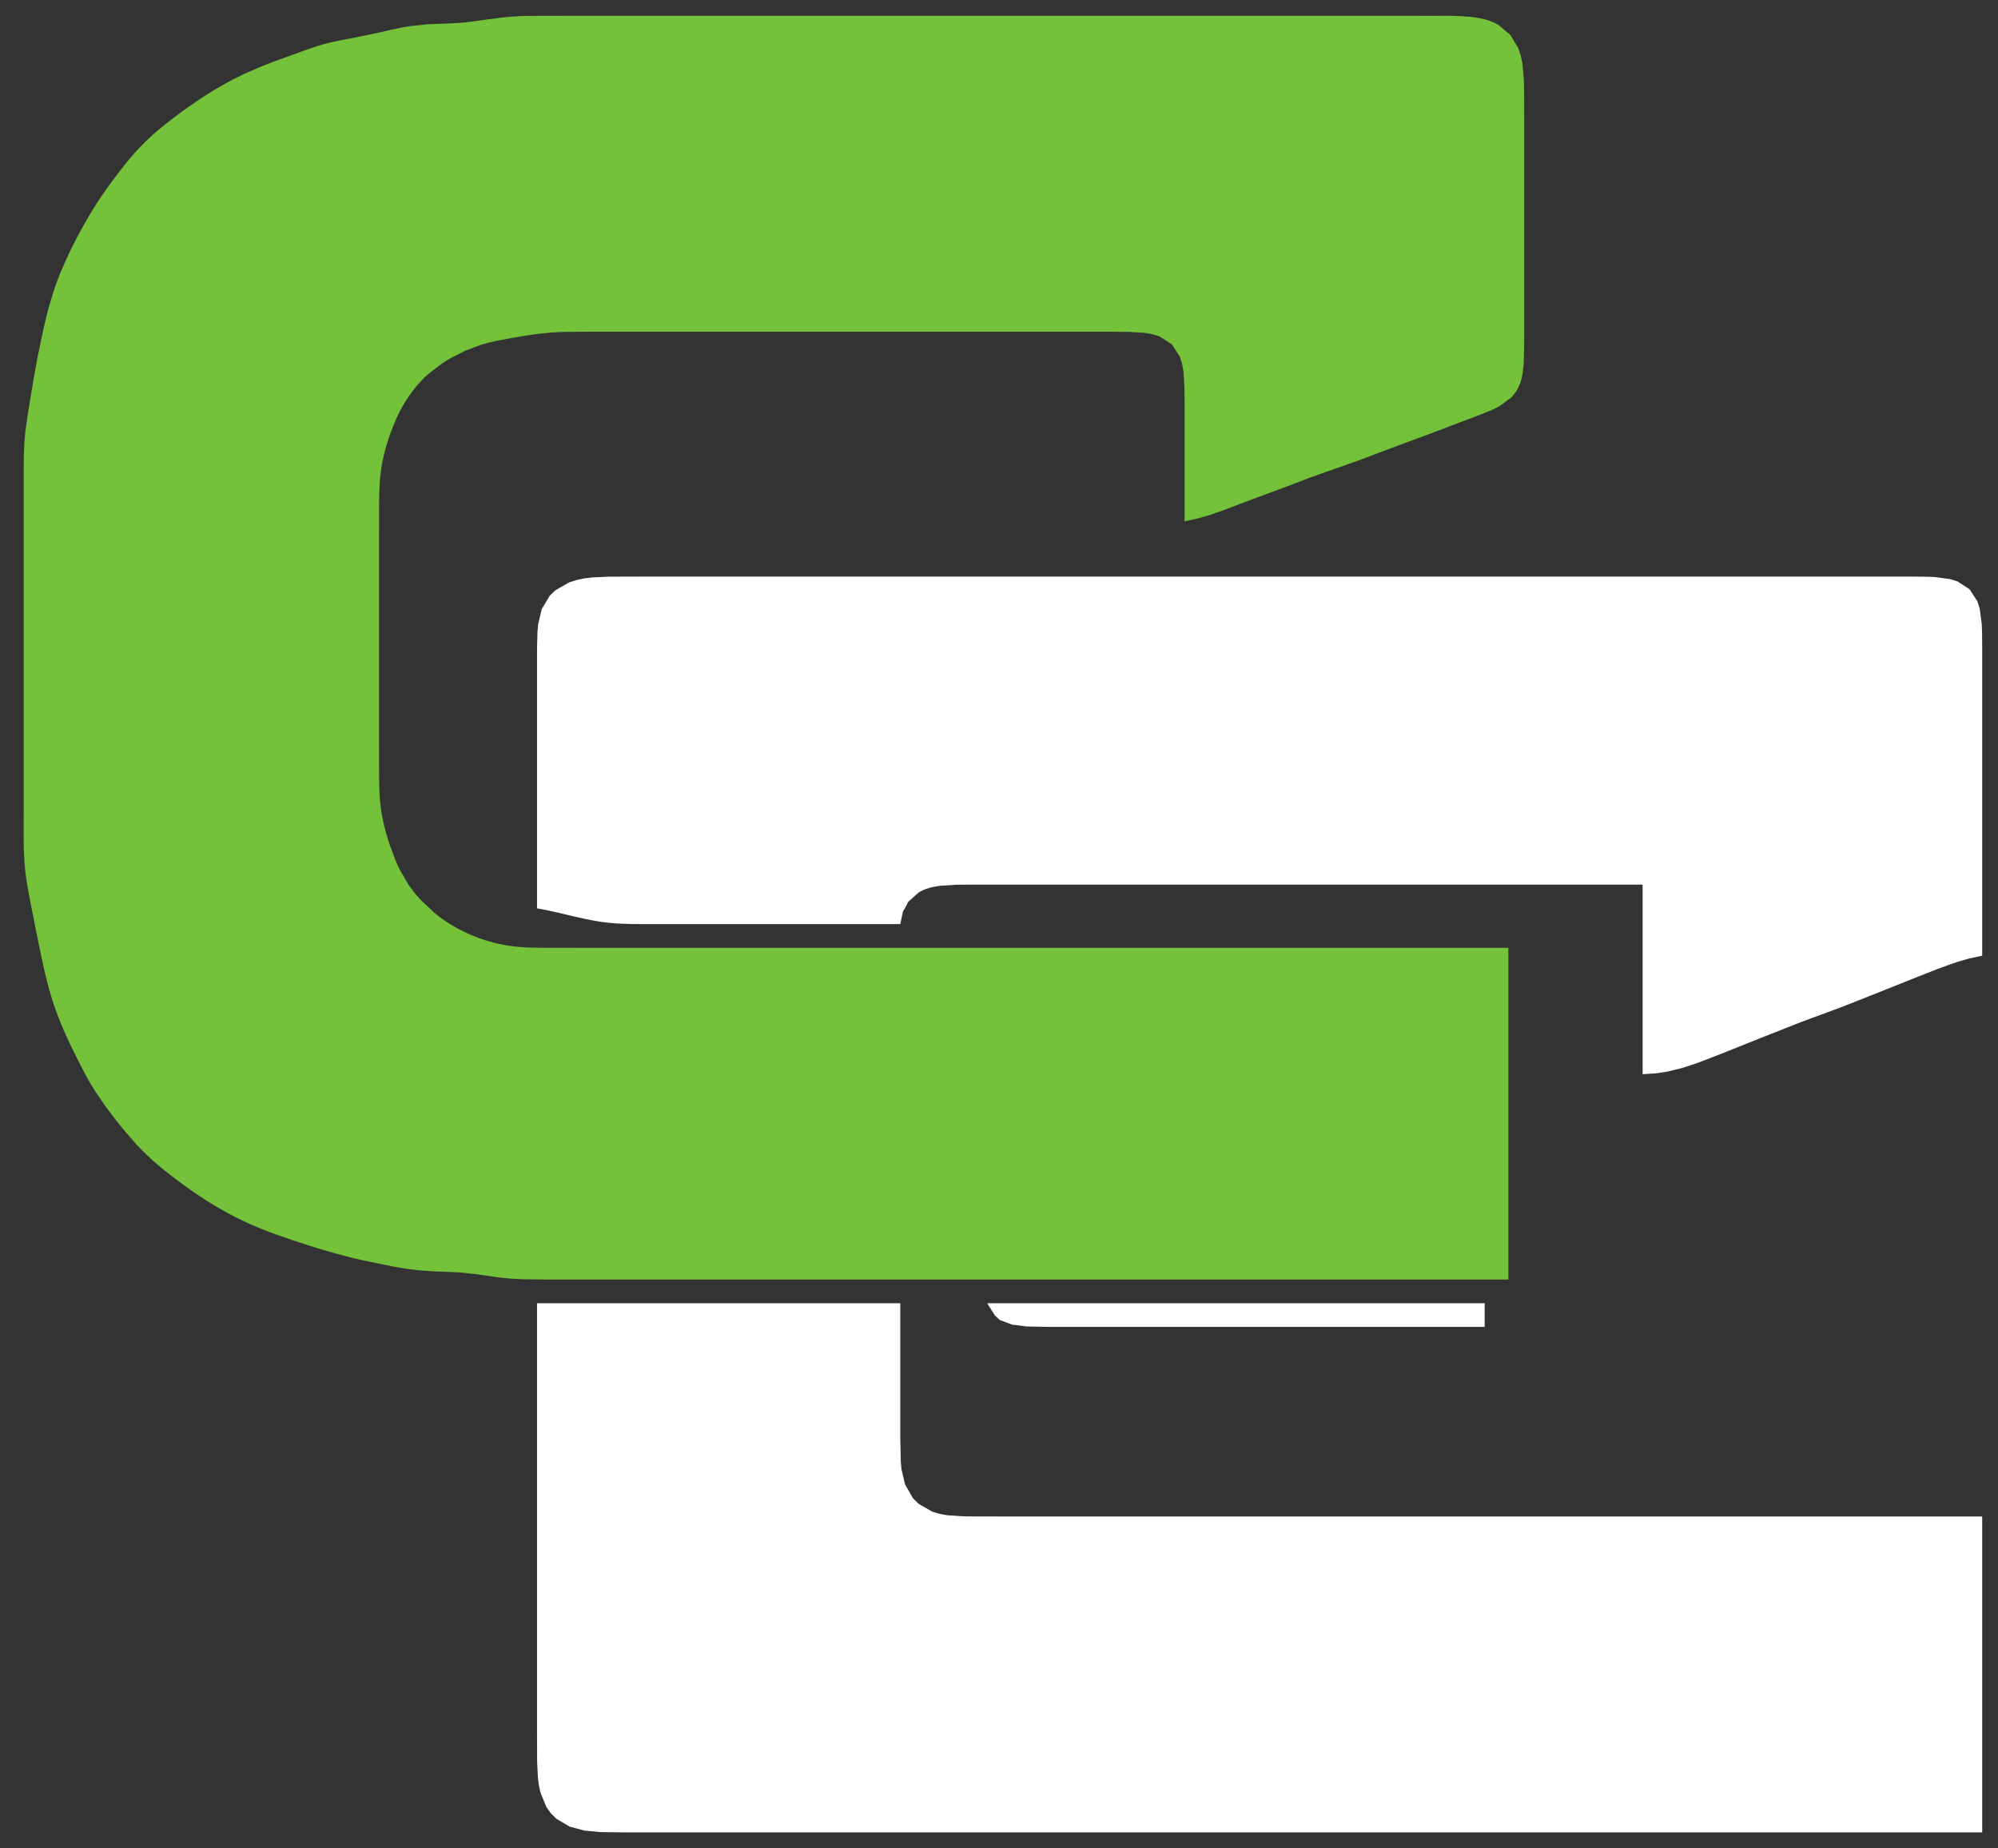
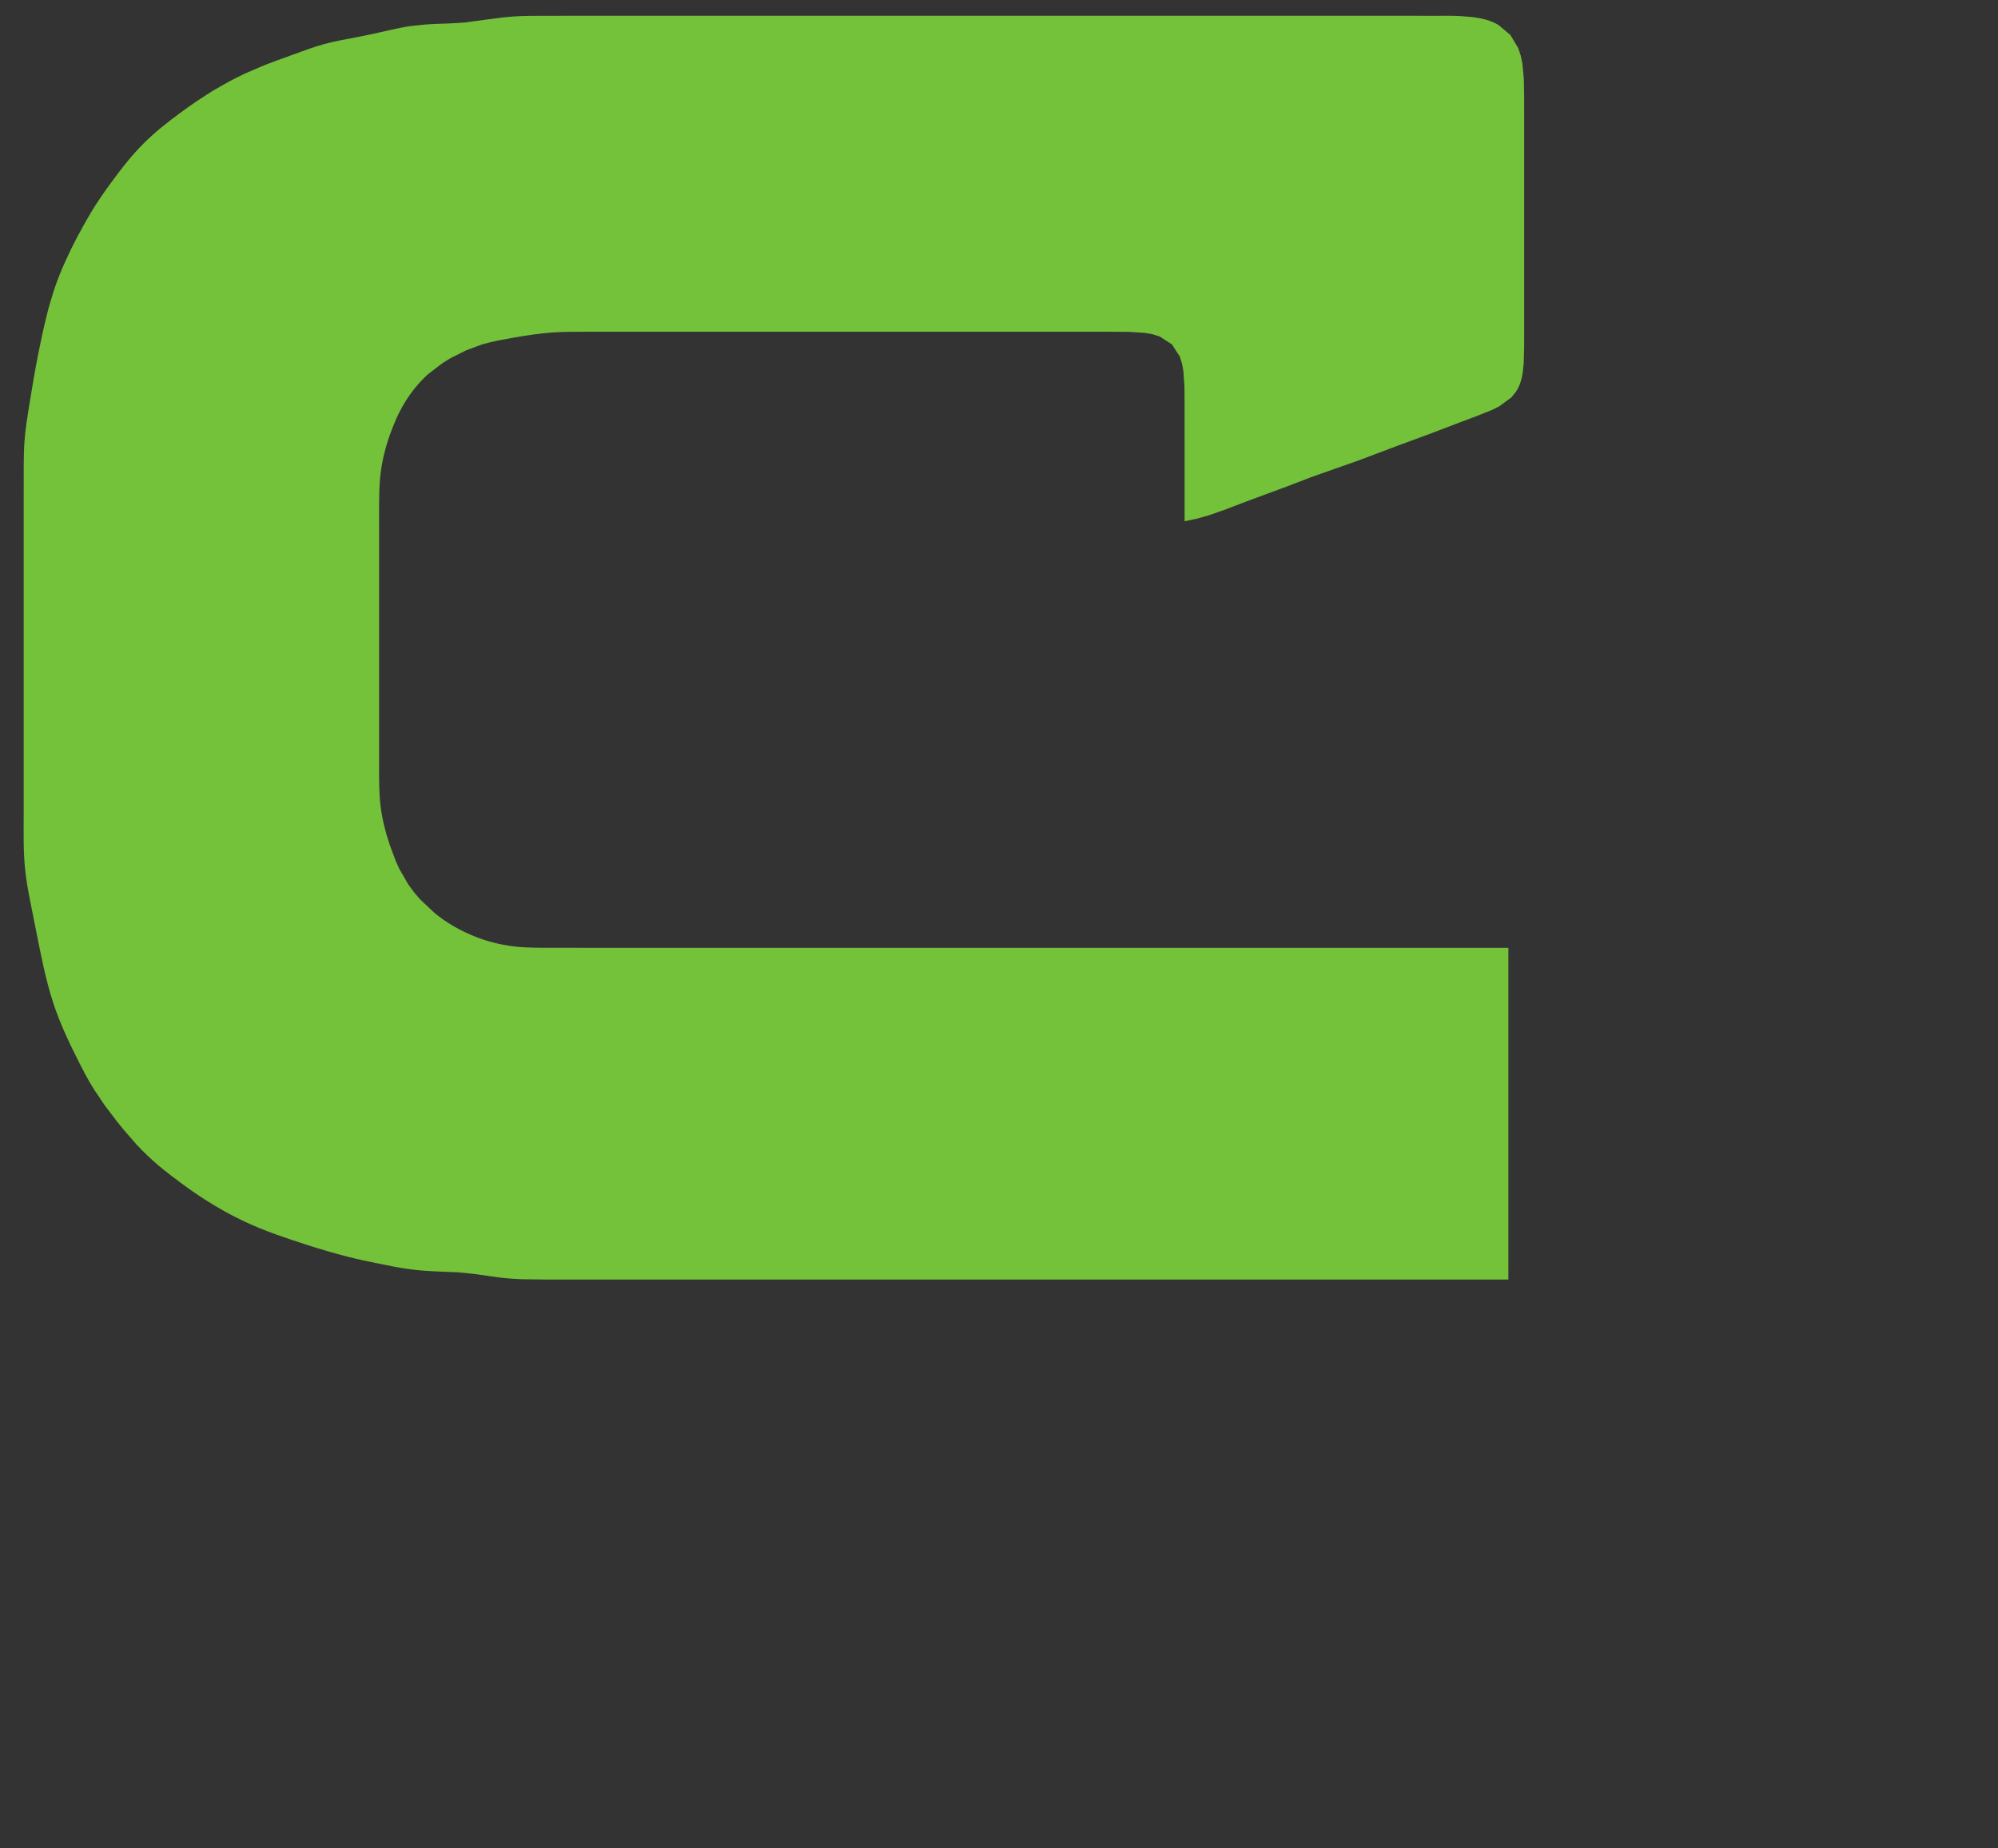
<svg xmlns="http://www.w3.org/2000/svg" xmlns:ns1="http://www.inkscape.org/namespaces/inkscape" xmlns:ns2="http://sodipodi.sourceforge.net/DTD/sodipodi-0.dtd" ns1:version="1.0 (4035a4fb49, 2020-05-01)" ns1:export-ydpi="96" ns1:export-xdpi="96" ns1:export-filename="D:\matt\Downloads\CE_-_green_and_black (1).png" ns2:docname="ce-white.svg" id="svg3727" version="1.1" height="234" width="253">
  <rect width="100%" height="100%" fill="#333333" stroke="none" />
  <defs id="defs3731" />
  <ns2:namedview ns1:document-rotation="0" ns1:current-layer="svg3727" ns1:window-maximized="1" ns1:window-y="-9" ns1:window-x="-9" ns1:cy="164.06959" ns1:cx="194.71522" ns1:zoom="2.5685503" showborder="true" ns1:pagecheckerboard="true" showgrid="false" id="namedview3729" ns1:window-height="1001" ns1:window-width="1920" ns1:pageshadow="2" ns1:pageopacity="0" guidetolerance="10" gridtolerance="10" objecttolerance="10" borderopacity="1" bordercolor="#666666" pagecolor="#ffffff" />
  <path id="path3717" d="M191 162L191 120L101 120L75 120L70 119.999C68.336 119.991 66.655 120.022 65 119.815C63.282 119.6 61.604 119.173 60 118.517C58.219 117.789 56.531 116.834 55.044 115.606L53.224 113.895L52.419 112.957L51.702 111.985L50.558 109.999L50.109 109L49.363 107C48.813 105.372 48.392 103.707 48.184 102C47.983 100.344 48.009 98.665 48.001 97L48 91L48 68L48.004 64C48.016 62.667 48.023 61.326 48.184 60C48.392 58.291 48.809 56.62 49.388 55C49.881 53.623 50.465 52.269 51.224 51.015C52.039 49.67 53.02 48.445 54.188 47.39L56.04 45.97L57.015 45.367L59.001 44.367L61 43.623L62 43.351L63 43.123L65 42.758C66.657 42.467 68.32 42.205 70 42.09C71.331 41.998 72.667 42.005 74 42.001L78 42L126 42L136 42L141 42.001L142.999 42.019L144.981 42.148L145.941 42.318L146.852 42.603L148.397 43.603L149.397 45.148L149.682 46.059L149.852 47.019L149.981 49.001L149.999 51L150 56L150 66L151.671 65.643L153.16 65.209L155.025 64.56L158 63.424L163 61.576L166 60.424L172 58.308L177 56.424L181 54.95L185 53.424L186.995 52.677L188.941 51.895L189.852 51.443L191.397 50.298L191.972 49.581C192.682 48.512 192.847 47.231 192.941 45.985L192.995 43.999L193 42L193 25L193 16L192.996 12L192.956 10.001L192.772 8.015L192.566 7.044L192.258 6.109L191.258 4.434L189.772 3.179C188.335 2.301 186.637 2.147 184.999 2.044C184.004 1.981 182.997 2.004 182 2.001L178 2L150 2L85 2L73 2L69 2.001C67.667 2.005 66.331 1.998 65 2.09C63.993 2.158 62.999 2.285 62 2.424L59 2.83C57.669 2.959 56.335 2.982 55 3.035L54 3.09L52 3.3C50.312 3.541 48.665 3.984 47 4.339L45 4.743C43.659 4.996 42.316 5.229 41 5.594C39.643 5.971 38.322 6.473 37 6.954C35.663 7.44 34.316 7.911 33 8.453L31 9.323L30 9.81L29 10.324L27 11.464C25.634 12.317 24.299 13.207 23.001 14.159C21.312 15.396 19.656 16.691 18.174 18.174C16.691 19.656 15.396 21.312 14.159 23.001C13.21 24.295 12.282 25.619 11.464 27C10.312 28.944 9.242 30.939 8.313 33C7.726 34.304 7.176 35.634 6.749 37C6.439 37.993 6.143 38.989 5.896 40C5.49 41.658 5.133 43.325 4.804 45C4.413 46.993 4.079 48.995 3.754 51C3.484 52.663 3.205 54.318 3.09 56C3.021 56.998 3.013 58 3.004 59L3 63L3 74L3 93L3 103C3.001 105.331 2.938 107.678 3.171 110C3.305 111.345 3.55 112.673 3.804 114L4.6 118C5.208 121.021 5.787 124.066 6.749 127C7.543 129.421 8.614 131.728 9.76 134C10.443 135.354 11.124 136.726 11.951 138L13.301 140L14.819 141.996L15.619 142.985L17.289 144.91C18.159 145.838 19.071 146.711 20.039 147.535C20.993 148.348 21.998 149.092 23.001 149.841C23.972 150.567 24.979 151.256 26 151.91C27.606 152.938 29.273 153.868 31 154.677C33.578 155.884 36.293 156.788 39 157.656C40.655 158.186 42.318 158.67 44 159.105C45.322 159.447 46.663 159.719 48 159.996C49.324 160.271 50.658 160.536 52 160.711C52.998 160.841 53.995 160.915 55 160.965L58 161.089L60 161.285L63 161.715C63.998 161.844 64.995 161.917 66 161.961L69 161.999L73 162L86 162L191 162M71 73L72 74L71 73z" style="fill:#74c13a; stroke:none;" />
-   <path id="path3719" d="M68 115L69.671 115.327L71.16 115.671C73.097 116.124 75.018 116.614 77 116.826C78.99 117.04 81.002 116.997 83 117L90 117L114 117L114.343 115.39L114.59 114.988L115.029 114.157L116.318 113.003C117.132 112.493 118.084 112.283 119.019 112.148L121.001 112.019L123 112.001L128 112L137 112L208 112L208 136L209.671 135.898L211.16 135.671L213.025 135.215L215.002 134.56L218 133.399L223 131.4L228 129.424L233 127.576L237 126L243 123.601C244.603 122.966 246.203 122.336 247.84 121.791L249.329 121.357L251 121L251 87L250.999 82L250.981 80.001L250.941 79.005L250.682 77.059L250.397 76.148L249.397 74.603L247.852 73.603L246.941 73.318L244.995 73.059L243.999 73.019L242 73.001L238 73L209 73L107 73L81 73L77 73.015L75.001 73.109L74.005 73.228L73.019 73.434L72.059 73.742L70.318 74.742L69.603 75.434L68.603 77.109L68.148 79.015L68.059 80.004L68.005 82L68.001 83L68 86L68 115z" style="fill:#ffffff;stroke:none" />
-   <path id="path3723" d="M68 165L68 212L68 219L68.015 223L68.109 224.996L68.228 225.985L68.434 226.956L69.179 228.772L69.742 229.566L70.434 230.258L72.109 231.258L74.015 231.772L76.001 231.956L79 231.999L82 232L115 232L251 232L251 192L152 192L127 192L124 191.999L122 191.981L120.005 191.852L119.019 191.682L118.059 191.397L116.318 190.397L115.603 189.682L114.603 187.941L114.148 185.995L114.059 184.999L114.001 182L114 176L114 165L68 165M125 165L125.995 166.569L126.61 167.131L128.149 167.707L130.019 167.943L133 167.999L141 168L188 168L188 165L125 165z" style="fill:#ffffff;stroke:none" />
-   <path id="path3725" d="M125 167L126 168L125 167M114 189L115 190L114 189M68 228L69 229L68 228M71 231L72 232L71 231z" style="fill:#74c13a; stroke:none;" />
</svg>